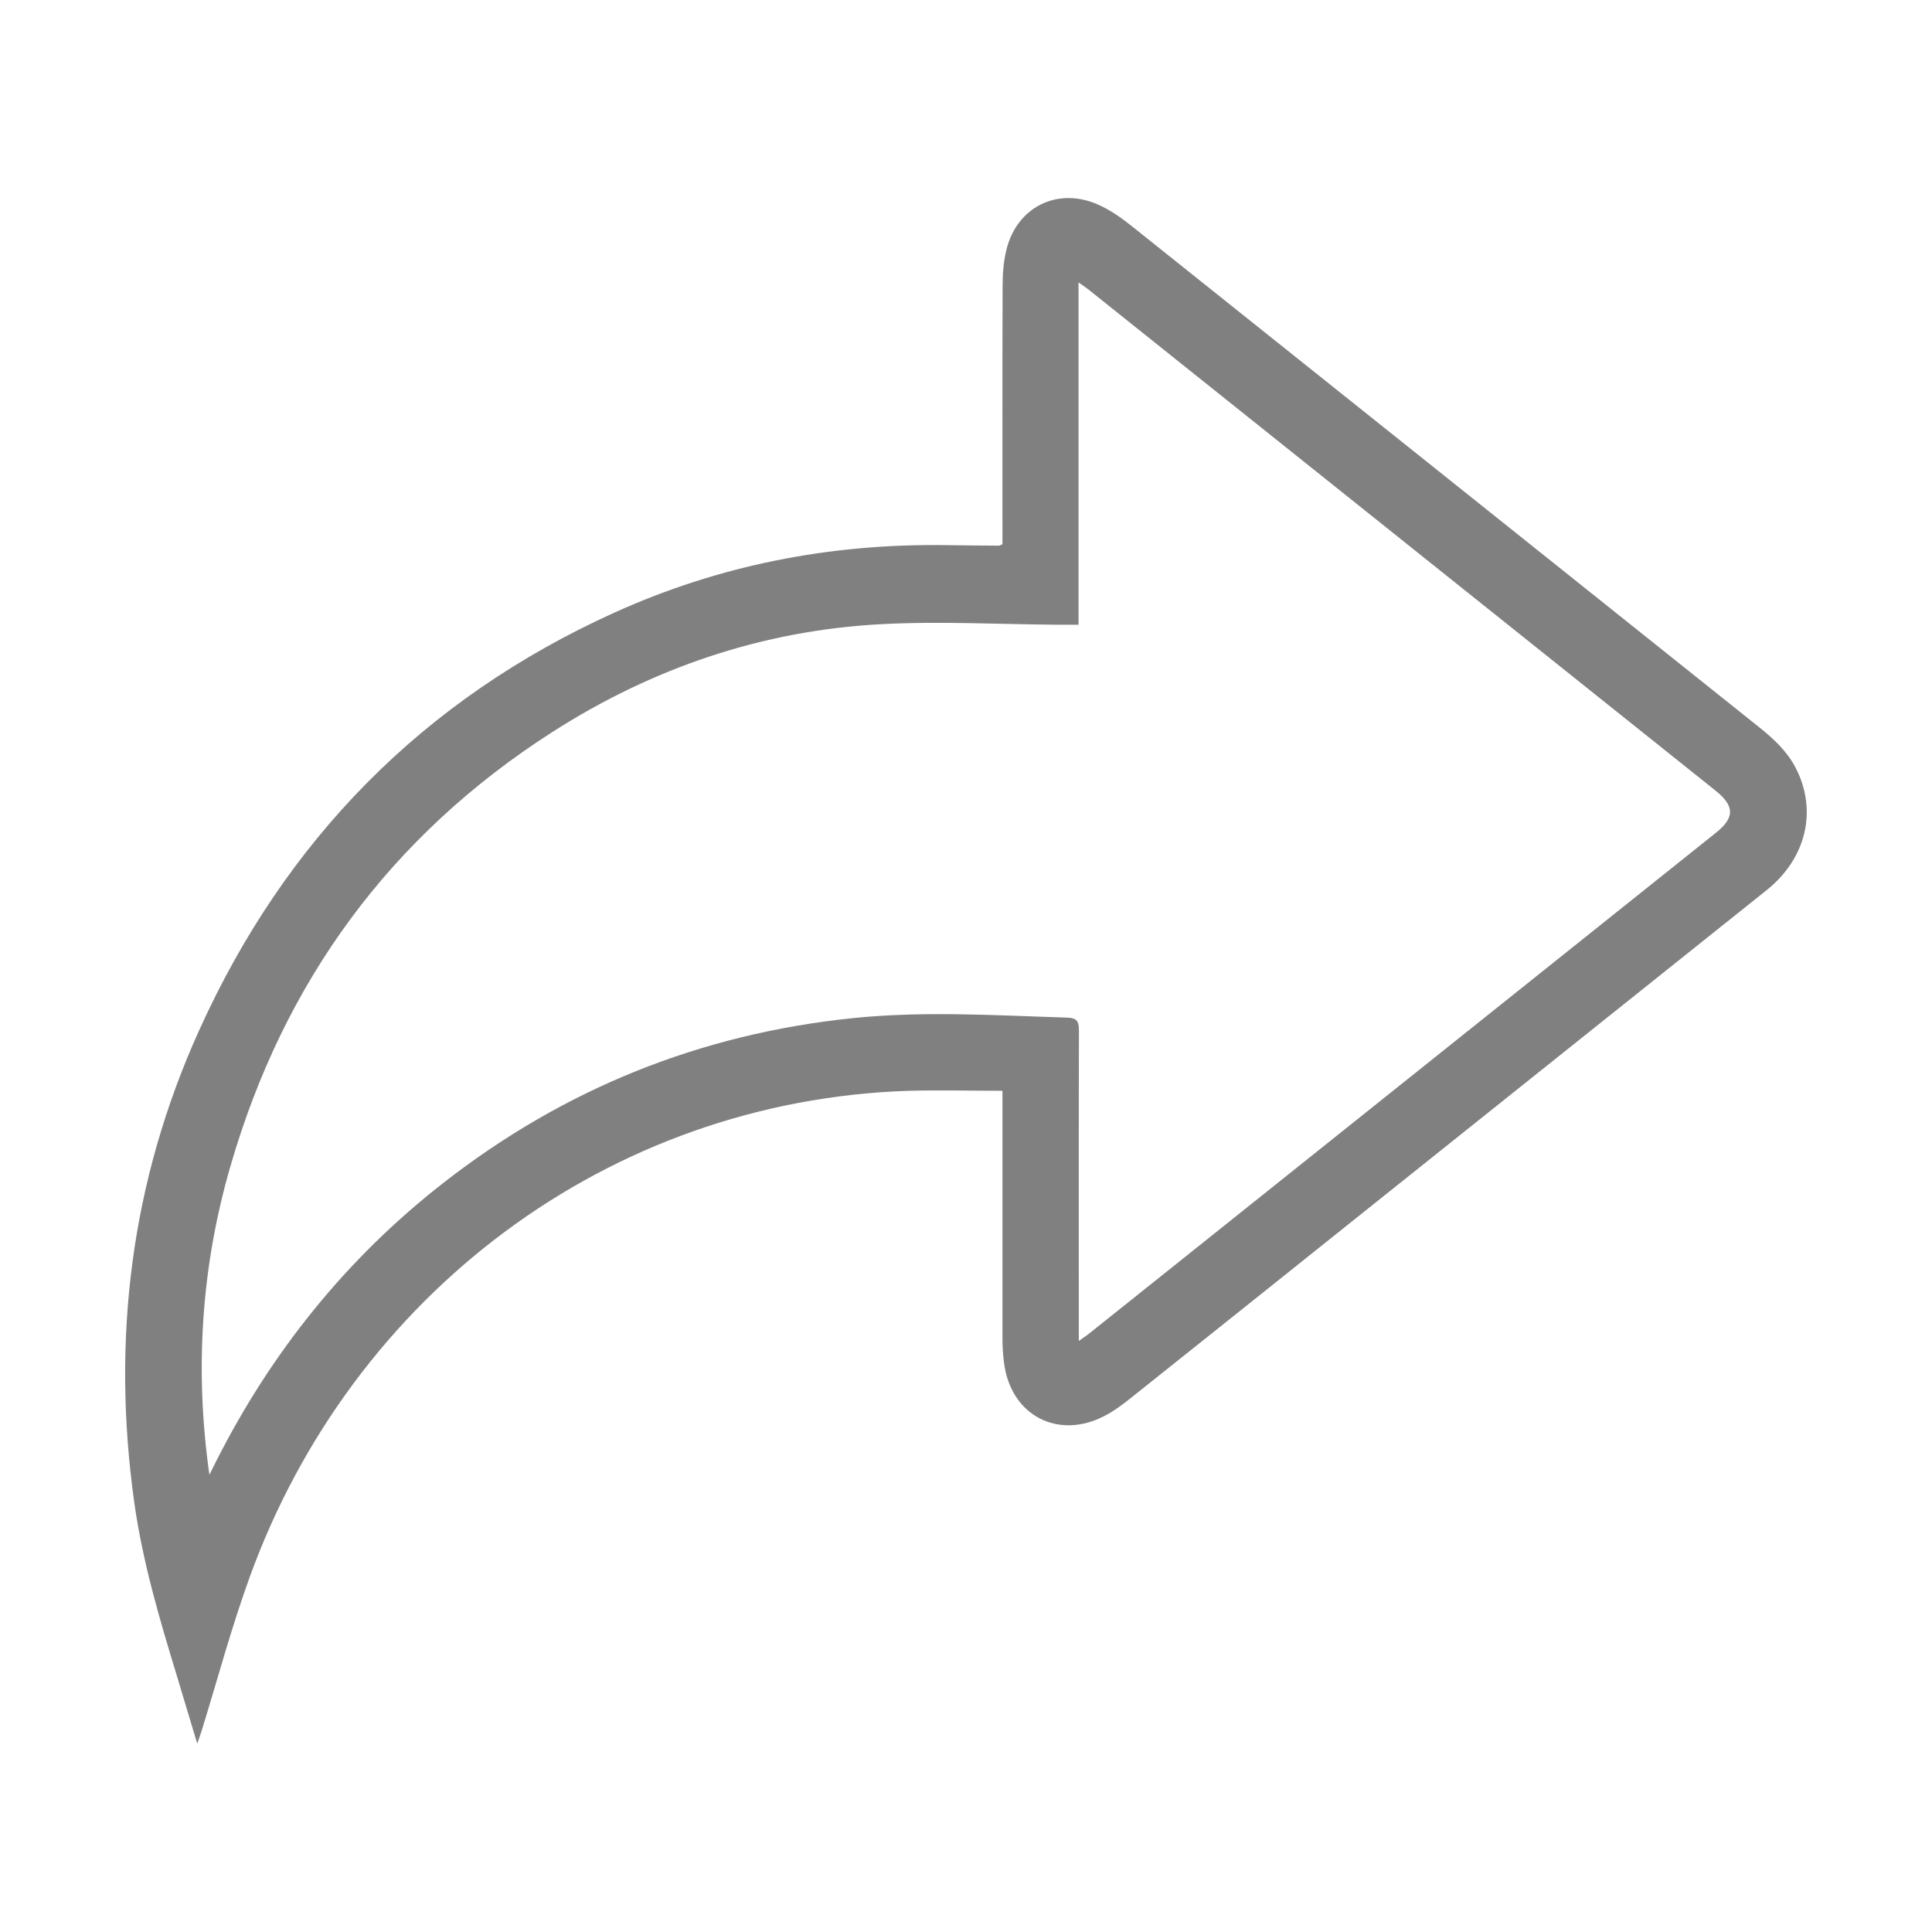
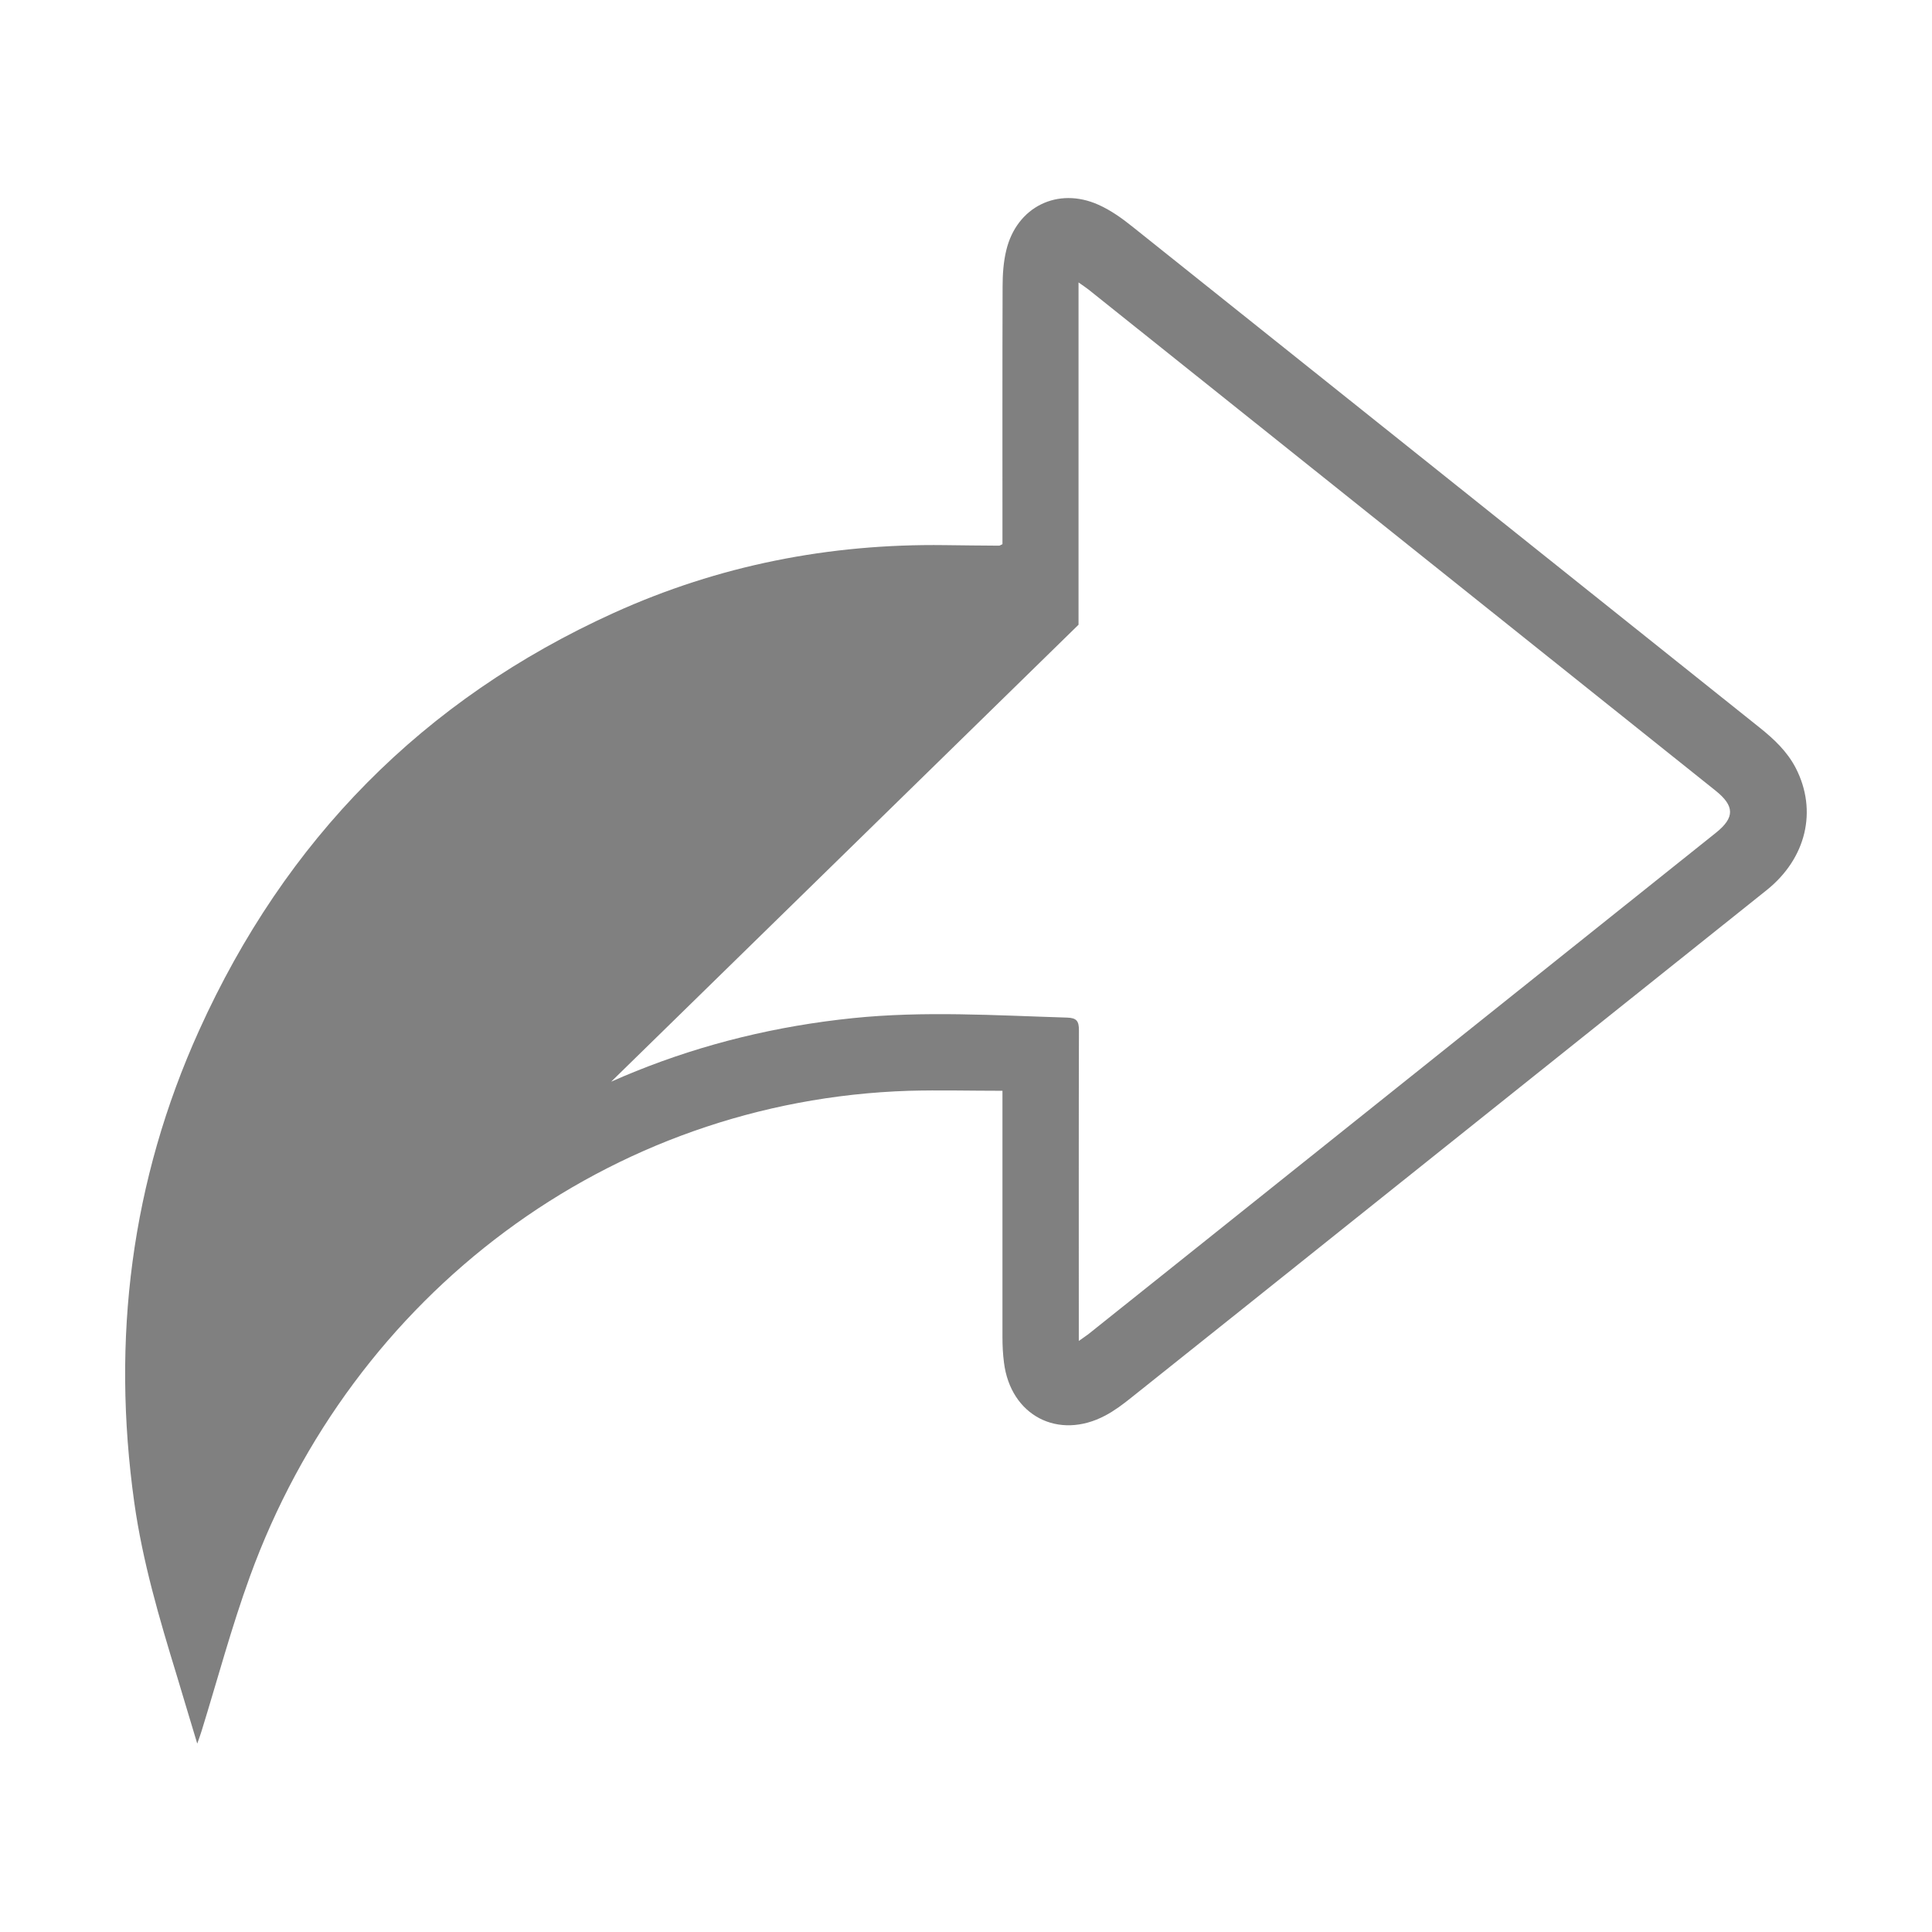
<svg xmlns="http://www.w3.org/2000/svg" version="1.1" viewBox="0 0 141.73 141.73">
  <defs>
    <style> .cls-1 { fill: gray; } </style>
  </defs>
  <g>
    <g id="_Слой_1" data-name="Слой_1">
-       <path class="cls-1" d="M14.47,127.91c-.55-1.81-1.02-3.4-1.5-4.99-1.28-4.18-2.51-8.36-3.12-12.7-1.68-12-.24-23.59,4.76-34.64,6.32-13.97,16.42-24.27,30.42-30.62,7.7-3.49,15.81-5.08,24.26-4.97,1.34.02,2.67.03,4.01.04.04,0,.09-.04.24-.11,0-.25,0-.55,0-.85,0-6.01-.01-12.03.01-18.04,0-.89.06-1.81.27-2.67.76-3.18,3.77-4.68,6.76-3.34.9.4,1.74,1,2.51,1.62,15.34,12.24,30.67,24.5,46,36.74,1.05.84,2.02,1.75,2.65,2.97,1.6,3.12.77,6.62-2.14,8.95-10.07,8.05-20.15,16.1-30.23,24.15-5.46,4.36-10.91,8.73-16.38,13.08-.6.48-1.22.95-1.9,1.31-3.46,1.84-6.96,0-7.44-3.89-.08-.61-.11-1.23-.11-1.84,0-5.68,0-11.36,0-17.04,0-.3,0-.6,0-1.05-2.35,0-4.61-.06-6.86,0-22.04.71-40.84,14.95-48.35,35.64-1.35,3.71-2.37,7.54-3.54,11.32-.07.24-.16.47-.32.93ZM15.38,108.15c.16-.31.32-.63.47-.94,4.06-8.03,9.57-14.89,16.67-20.43,8.85-6.91,18.87-10.94,30.04-12.09,5.23-.54,10.47-.2,15.71-.04.72.02.88.26.88.94-.02,7.27-.01,14.54-.01,21.82,0,.27,0,.54,0,.96.32-.23.51-.35.68-.48,2.17-1.73,4.34-3.46,6.5-5.19,13.19-10.54,26.37-21.07,39.56-31.61,1.4-1.12,1.37-1.97-.03-3.09-4.7-3.75-9.39-7.51-14.09-11.26-10.64-8.5-21.27-17-31.91-25.5-.19-.15-.39-.28-.73-.52v25.11c-.57,0-1.06,0-1.54,0-4.31-.03-8.64-.27-12.94-.04-8.72.46-16.78,3.21-24.12,7.91-11.88,7.61-19.69,18.3-23.61,31.83-2.15,7.4-2.64,14.95-1.55,22.65Z" />
+       <path class="cls-1" d="M14.47,127.91c-.55-1.81-1.02-3.4-1.5-4.99-1.28-4.18-2.51-8.36-3.12-12.7-1.68-12-.24-23.59,4.76-34.64,6.32-13.97,16.42-24.27,30.42-30.62,7.7-3.49,15.81-5.08,24.26-4.97,1.34.02,2.67.03,4.01.04.04,0,.09-.04.24-.11,0-.25,0-.55,0-.85,0-6.01-.01-12.03.01-18.04,0-.89.06-1.81.27-2.67.76-3.18,3.77-4.68,6.76-3.34.9.4,1.74,1,2.51,1.62,15.34,12.24,30.67,24.5,46,36.74,1.05.84,2.02,1.75,2.65,2.97,1.6,3.12.77,6.62-2.14,8.95-10.07,8.05-20.15,16.1-30.23,24.15-5.46,4.36-10.91,8.73-16.38,13.08-.6.48-1.22.95-1.9,1.31-3.46,1.84-6.96,0-7.44-3.89-.08-.61-.11-1.23-.11-1.84,0-5.68,0-11.36,0-17.04,0-.3,0-.6,0-1.05-2.35,0-4.61-.06-6.86,0-22.04.71-40.84,14.95-48.35,35.64-1.35,3.71-2.37,7.54-3.54,11.32-.07.24-.16.47-.32.93ZM15.38,108.15c.16-.31.32-.63.47-.94,4.06-8.03,9.57-14.89,16.67-20.43,8.85-6.91,18.87-10.94,30.04-12.09,5.23-.54,10.47-.2,15.71-.04.72.02.88.26.88.94-.02,7.27-.01,14.54-.01,21.82,0,.27,0,.54,0,.96.32-.23.51-.35.68-.48,2.17-1.73,4.34-3.46,6.5-5.19,13.19-10.54,26.37-21.07,39.56-31.61,1.4-1.12,1.37-1.97-.03-3.09-4.7-3.75-9.39-7.51-14.09-11.26-10.64-8.5-21.27-17-31.91-25.5-.19-.15-.39-.28-.73-.52v25.11Z" />
    </g>
  </g>
</svg>